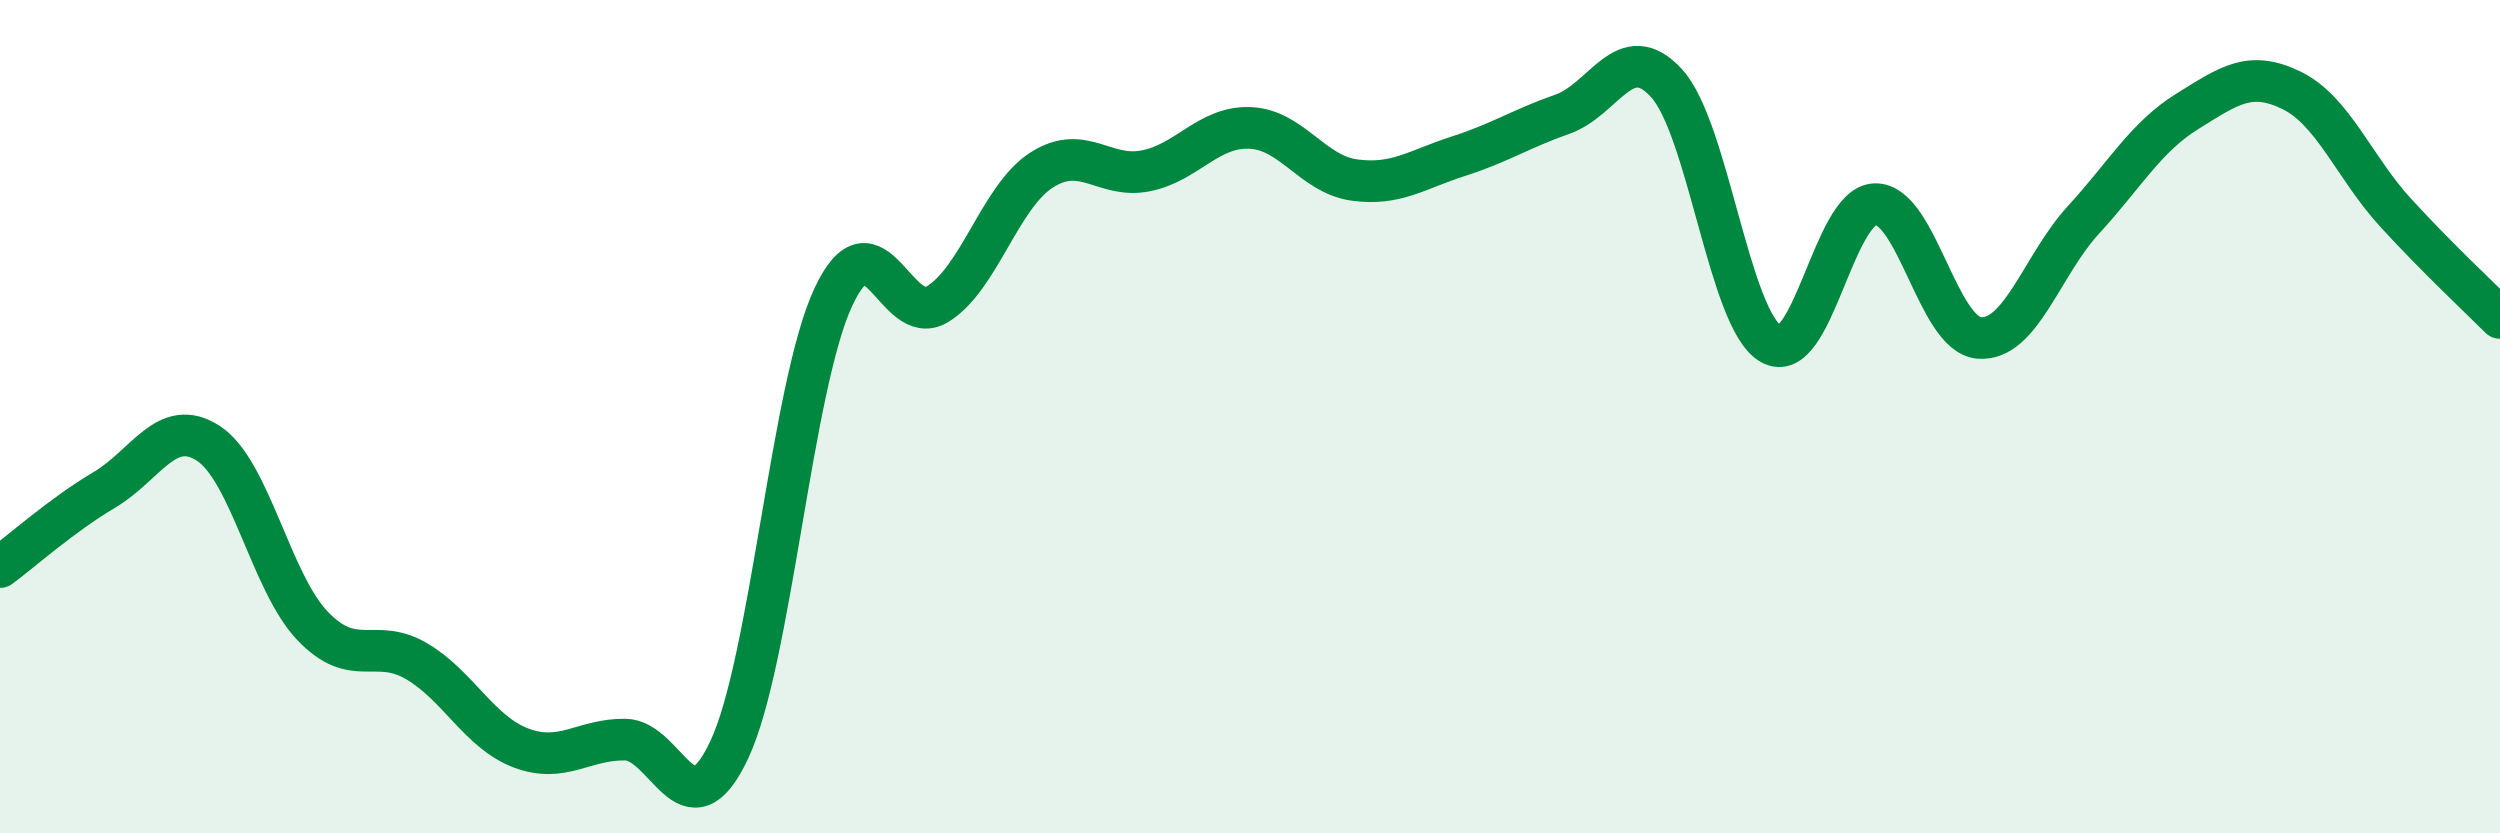
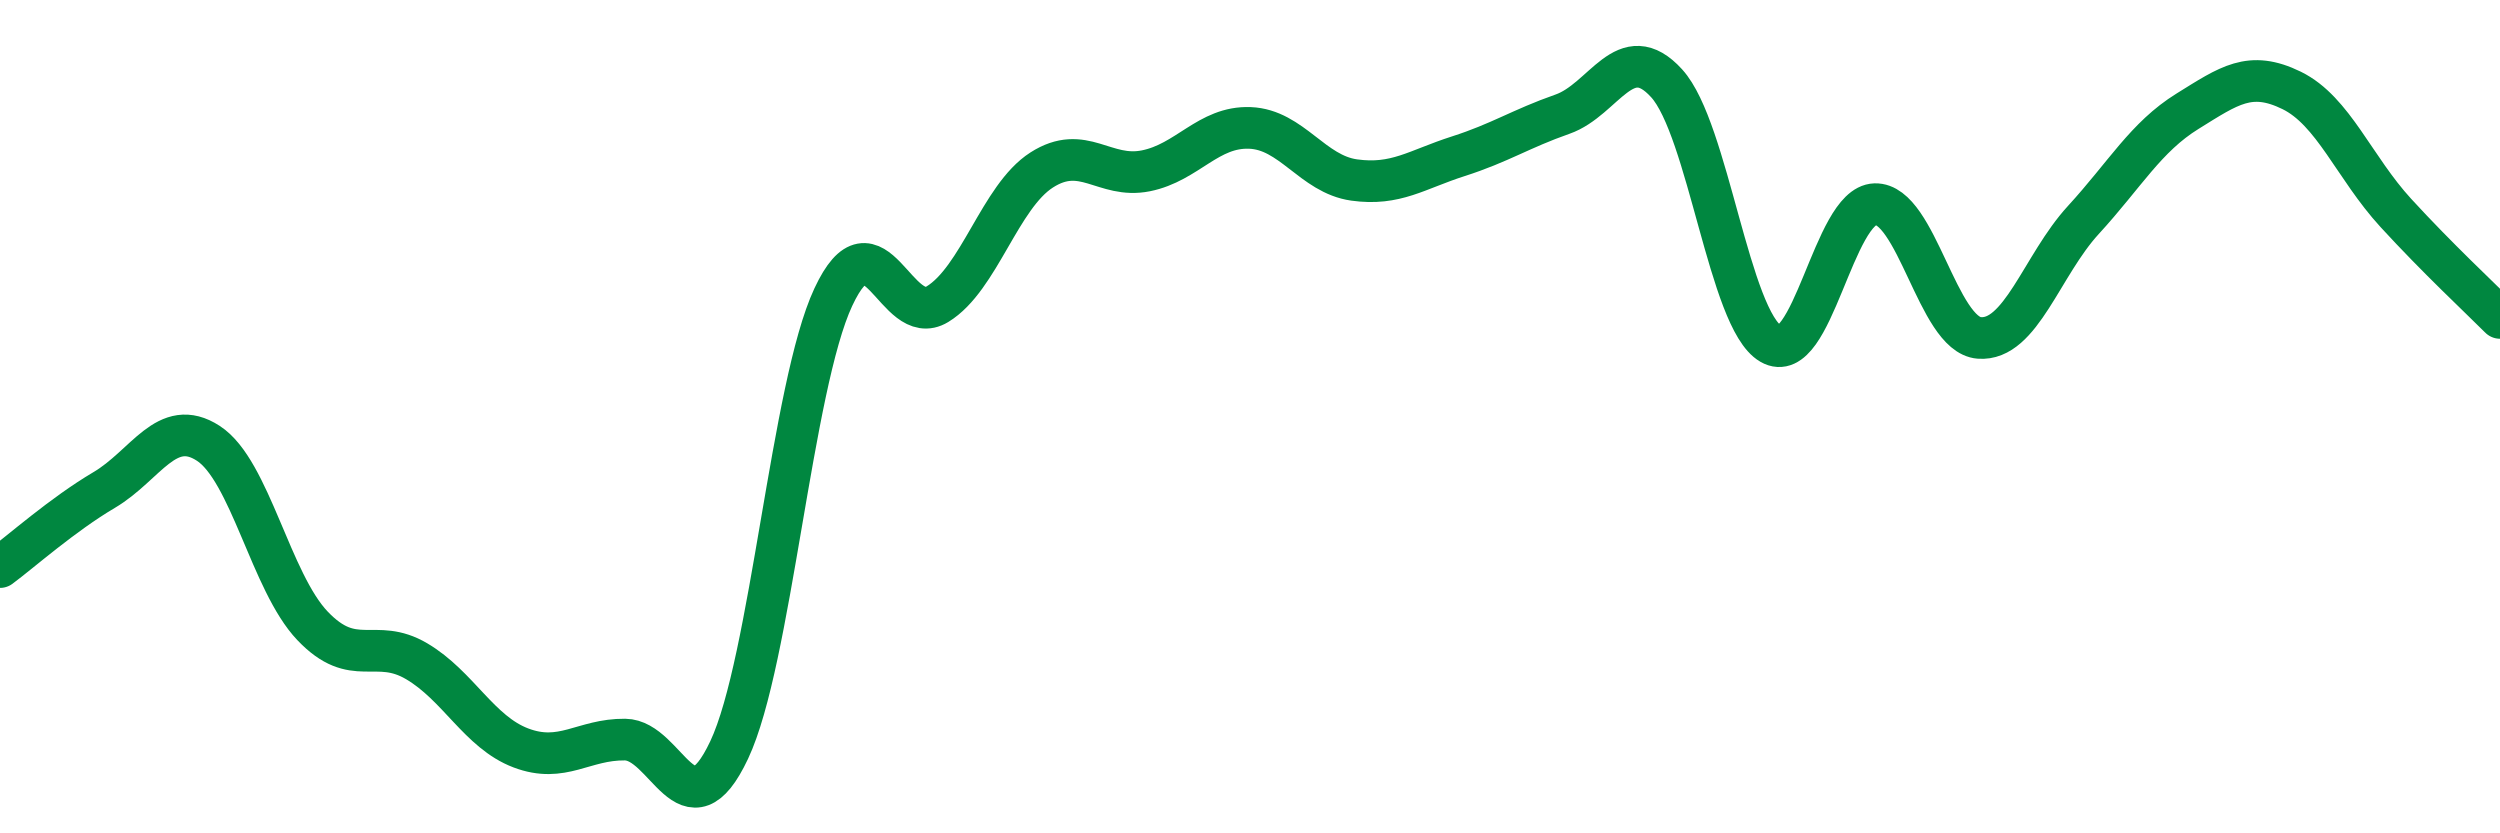
<svg xmlns="http://www.w3.org/2000/svg" width="60" height="20" viewBox="0 0 60 20">
-   <path d="M 0,13.61 C 0.5,13.24 1.5,12.35 2.5,11.76 C 3.5,11.17 4,9.99 5,10.64 C 6,11.29 6.5,13.97 7.5,15.02 C 8.5,16.07 9,15.28 10,15.87 C 11,16.46 11.5,17.57 12.5,17.95 C 13.5,18.33 14,17.74 15,17.75 C 16,17.76 16.5,20.12 17.5,18 C 18.5,15.88 19,9.27 20,7.13 C 21,4.99 21.5,7.91 22.5,7.3 C 23.5,6.69 24,4.72 25,4.08 C 26,3.44 26.5,4.3 27.5,4.1 C 28.5,3.9 29,3.03 30,3.07 C 31,3.11 31.5,4.18 32.5,4.32 C 33.5,4.46 34,4.07 35,3.75 C 36,3.43 36.5,3.09 37.5,2.74 C 38.5,2.39 39,0.9 40,2 C 41,3.1 41.5,7.67 42.5,8.25 C 43.5,8.83 44,4.93 45,4.9 C 46,4.87 46.5,8.03 47.5,8.11 C 48.5,8.19 49,6.37 50,5.28 C 51,4.19 51.5,3.29 52.5,2.67 C 53.5,2.05 54,1.68 55,2.17 C 56,2.66 56.5,4.02 57.5,5.11 C 58.5,6.2 59.5,7.13 60,7.63L60 20L0 20Z" fill="#008740" opacity="0.1" stroke-linecap="round" stroke-linejoin="round" />
  <path d="M 0,13.61 C 0.5,13.24 1.5,12.35 2.5,11.76 C 3.5,11.17 4,9.99 5,10.64 C 6,11.29 6.5,13.97 7.5,15.02 C 8.5,16.07 9,15.28 10,15.87 C 11,16.46 11.5,17.57 12.5,17.95 C 13.5,18.33 14,17.74 15,17.75 C 16,17.76 16.5,20.12 17.5,18 C 18.5,15.88 19,9.27 20,7.13 C 21,4.99 21.5,7.91 22.5,7.3 C 23.5,6.69 24,4.72 25,4.08 C 26,3.44 26.5,4.3 27.5,4.1 C 28.5,3.9 29,3.03 30,3.07 C 31,3.11 31.5,4.18 32.5,4.32 C 33.5,4.46 34,4.07 35,3.75 C 36,3.43 36.5,3.09 37.5,2.74 C 38.5,2.39 39,0.9 40,2 C 41,3.1 41.5,7.67 42.5,8.25 C 43.5,8.83 44,4.93 45,4.9 C 46,4.87 46.5,8.03 47.5,8.11 C 48.5,8.19 49,6.37 50,5.28 C 51,4.19 51.5,3.29 52.5,2.67 C 53.5,2.05 54,1.68 55,2.17 C 56,2.66 56.5,4.02 57.5,5.11 C 58.5,6.2 59.5,7.13 60,7.63" stroke="#008740" stroke-width="1" fill="none" stroke-linecap="round" stroke-linejoin="round" />
</svg>